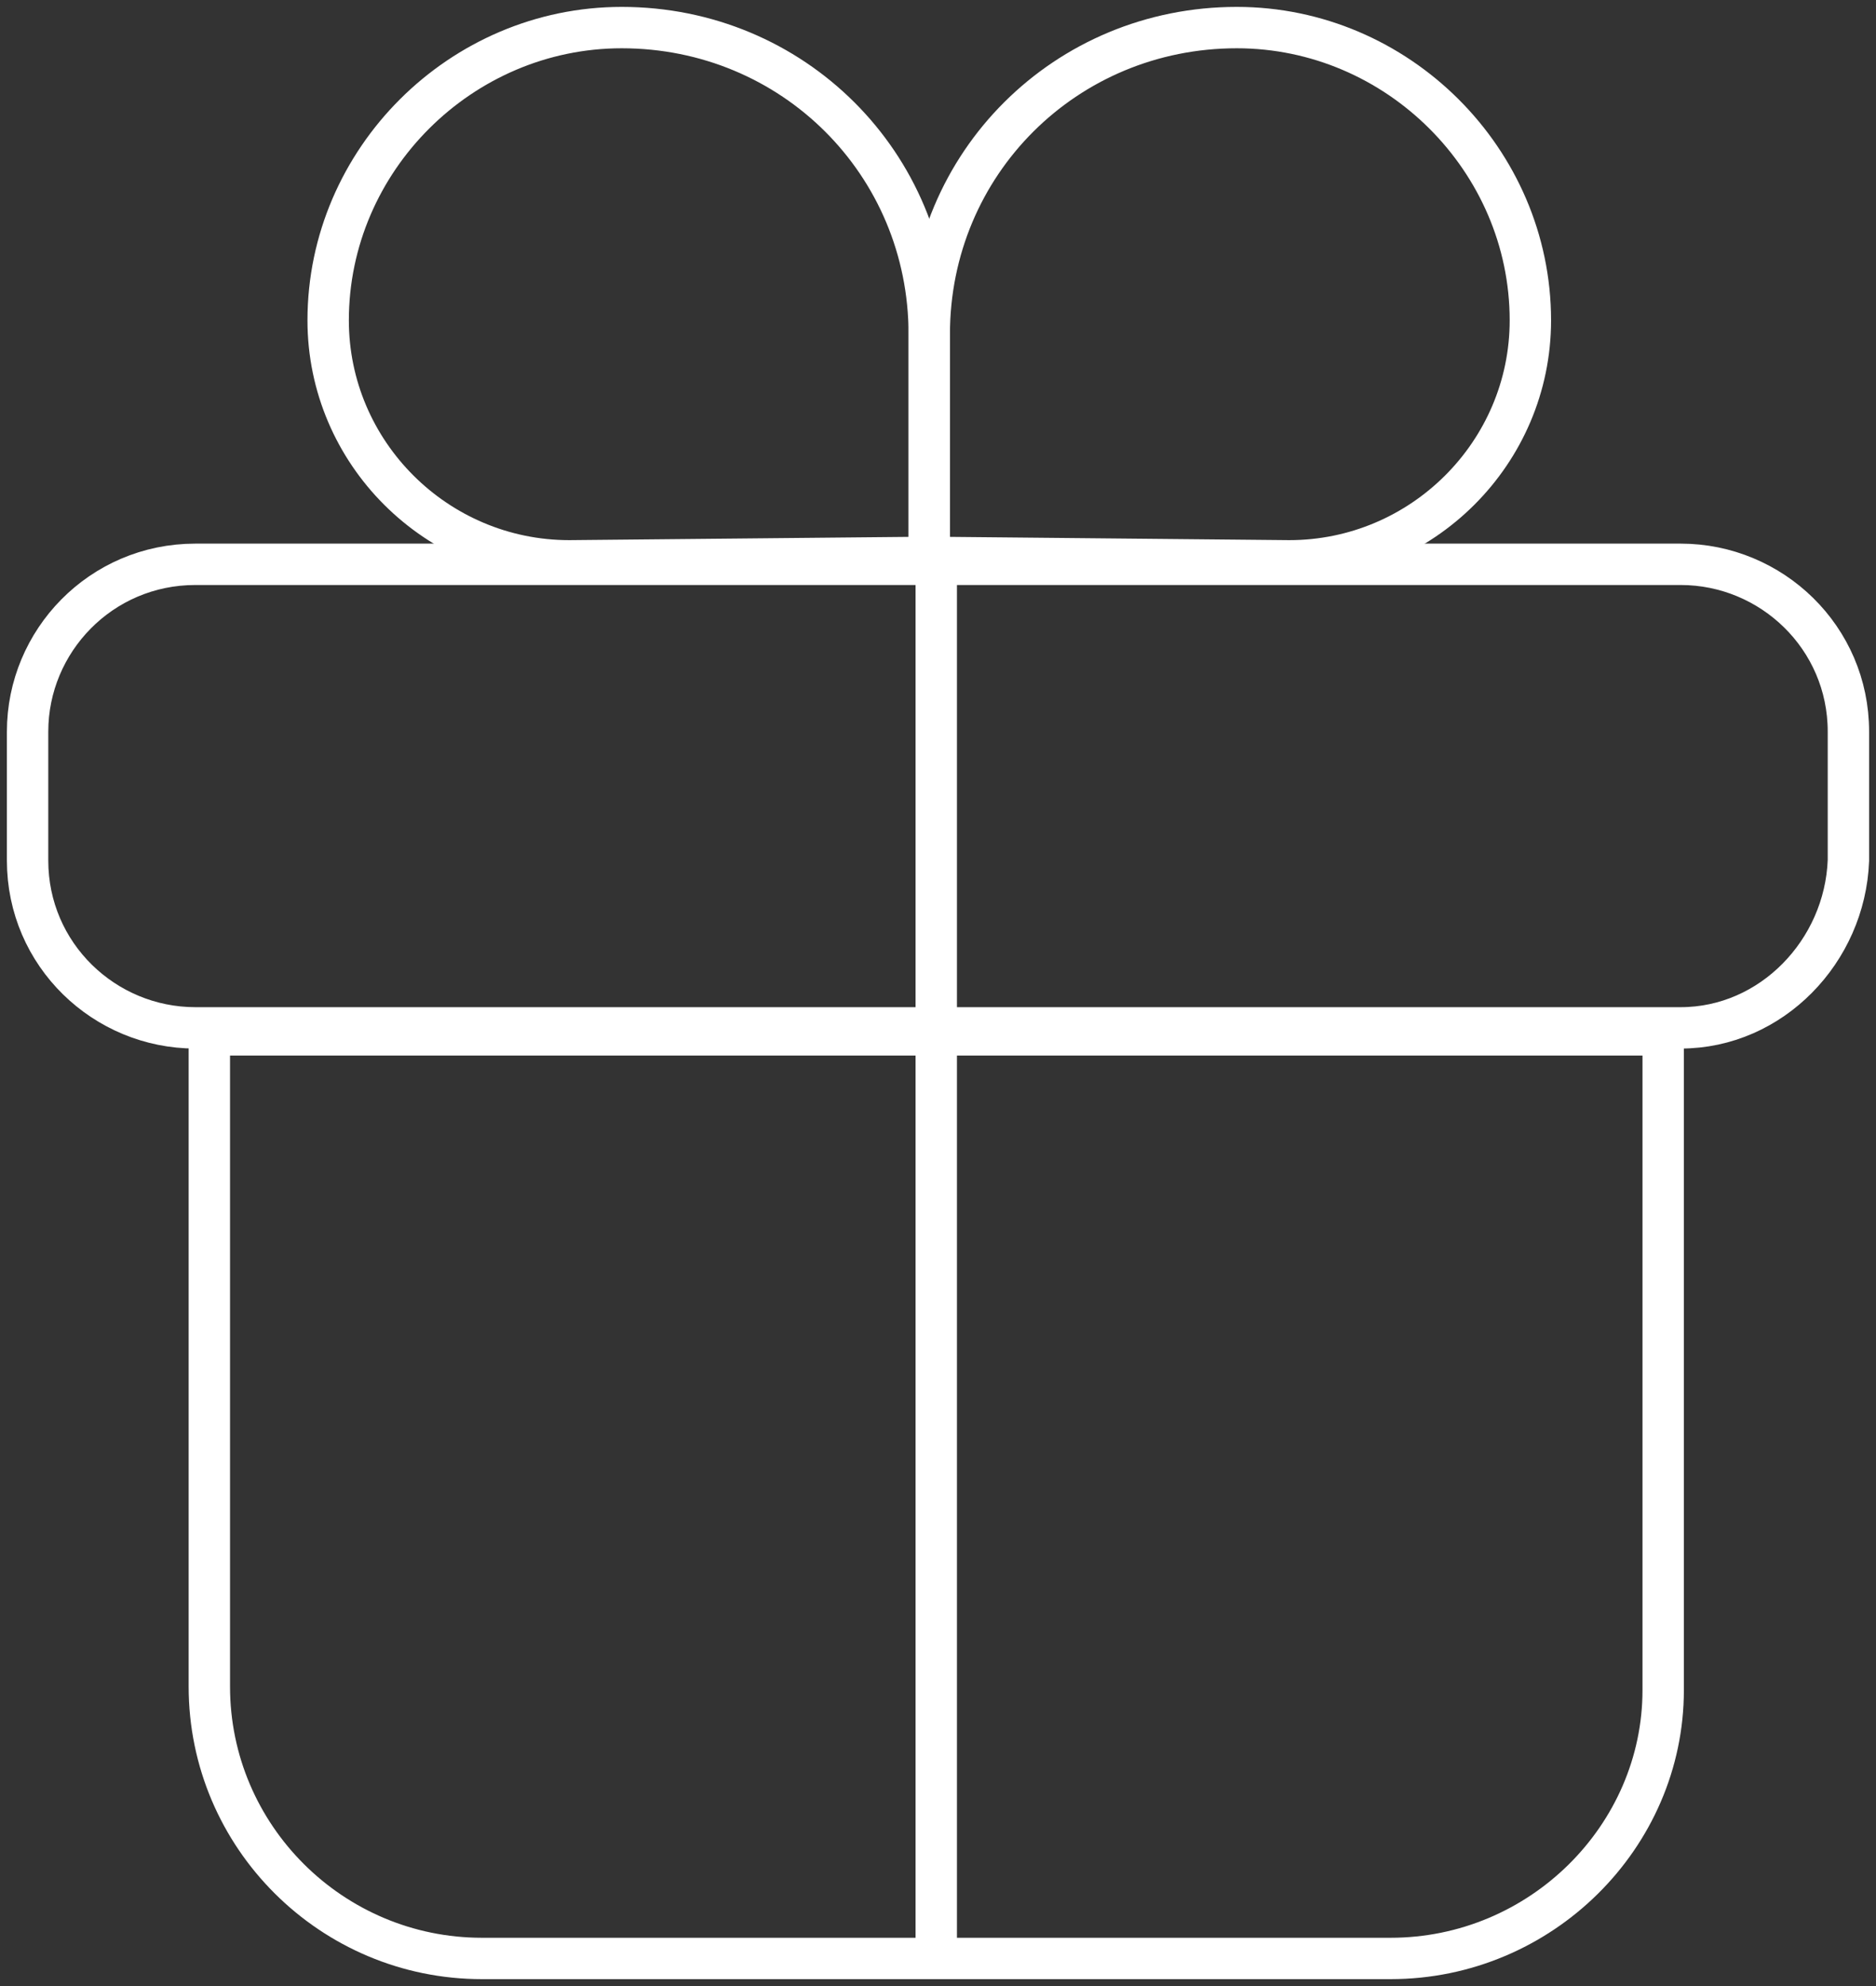
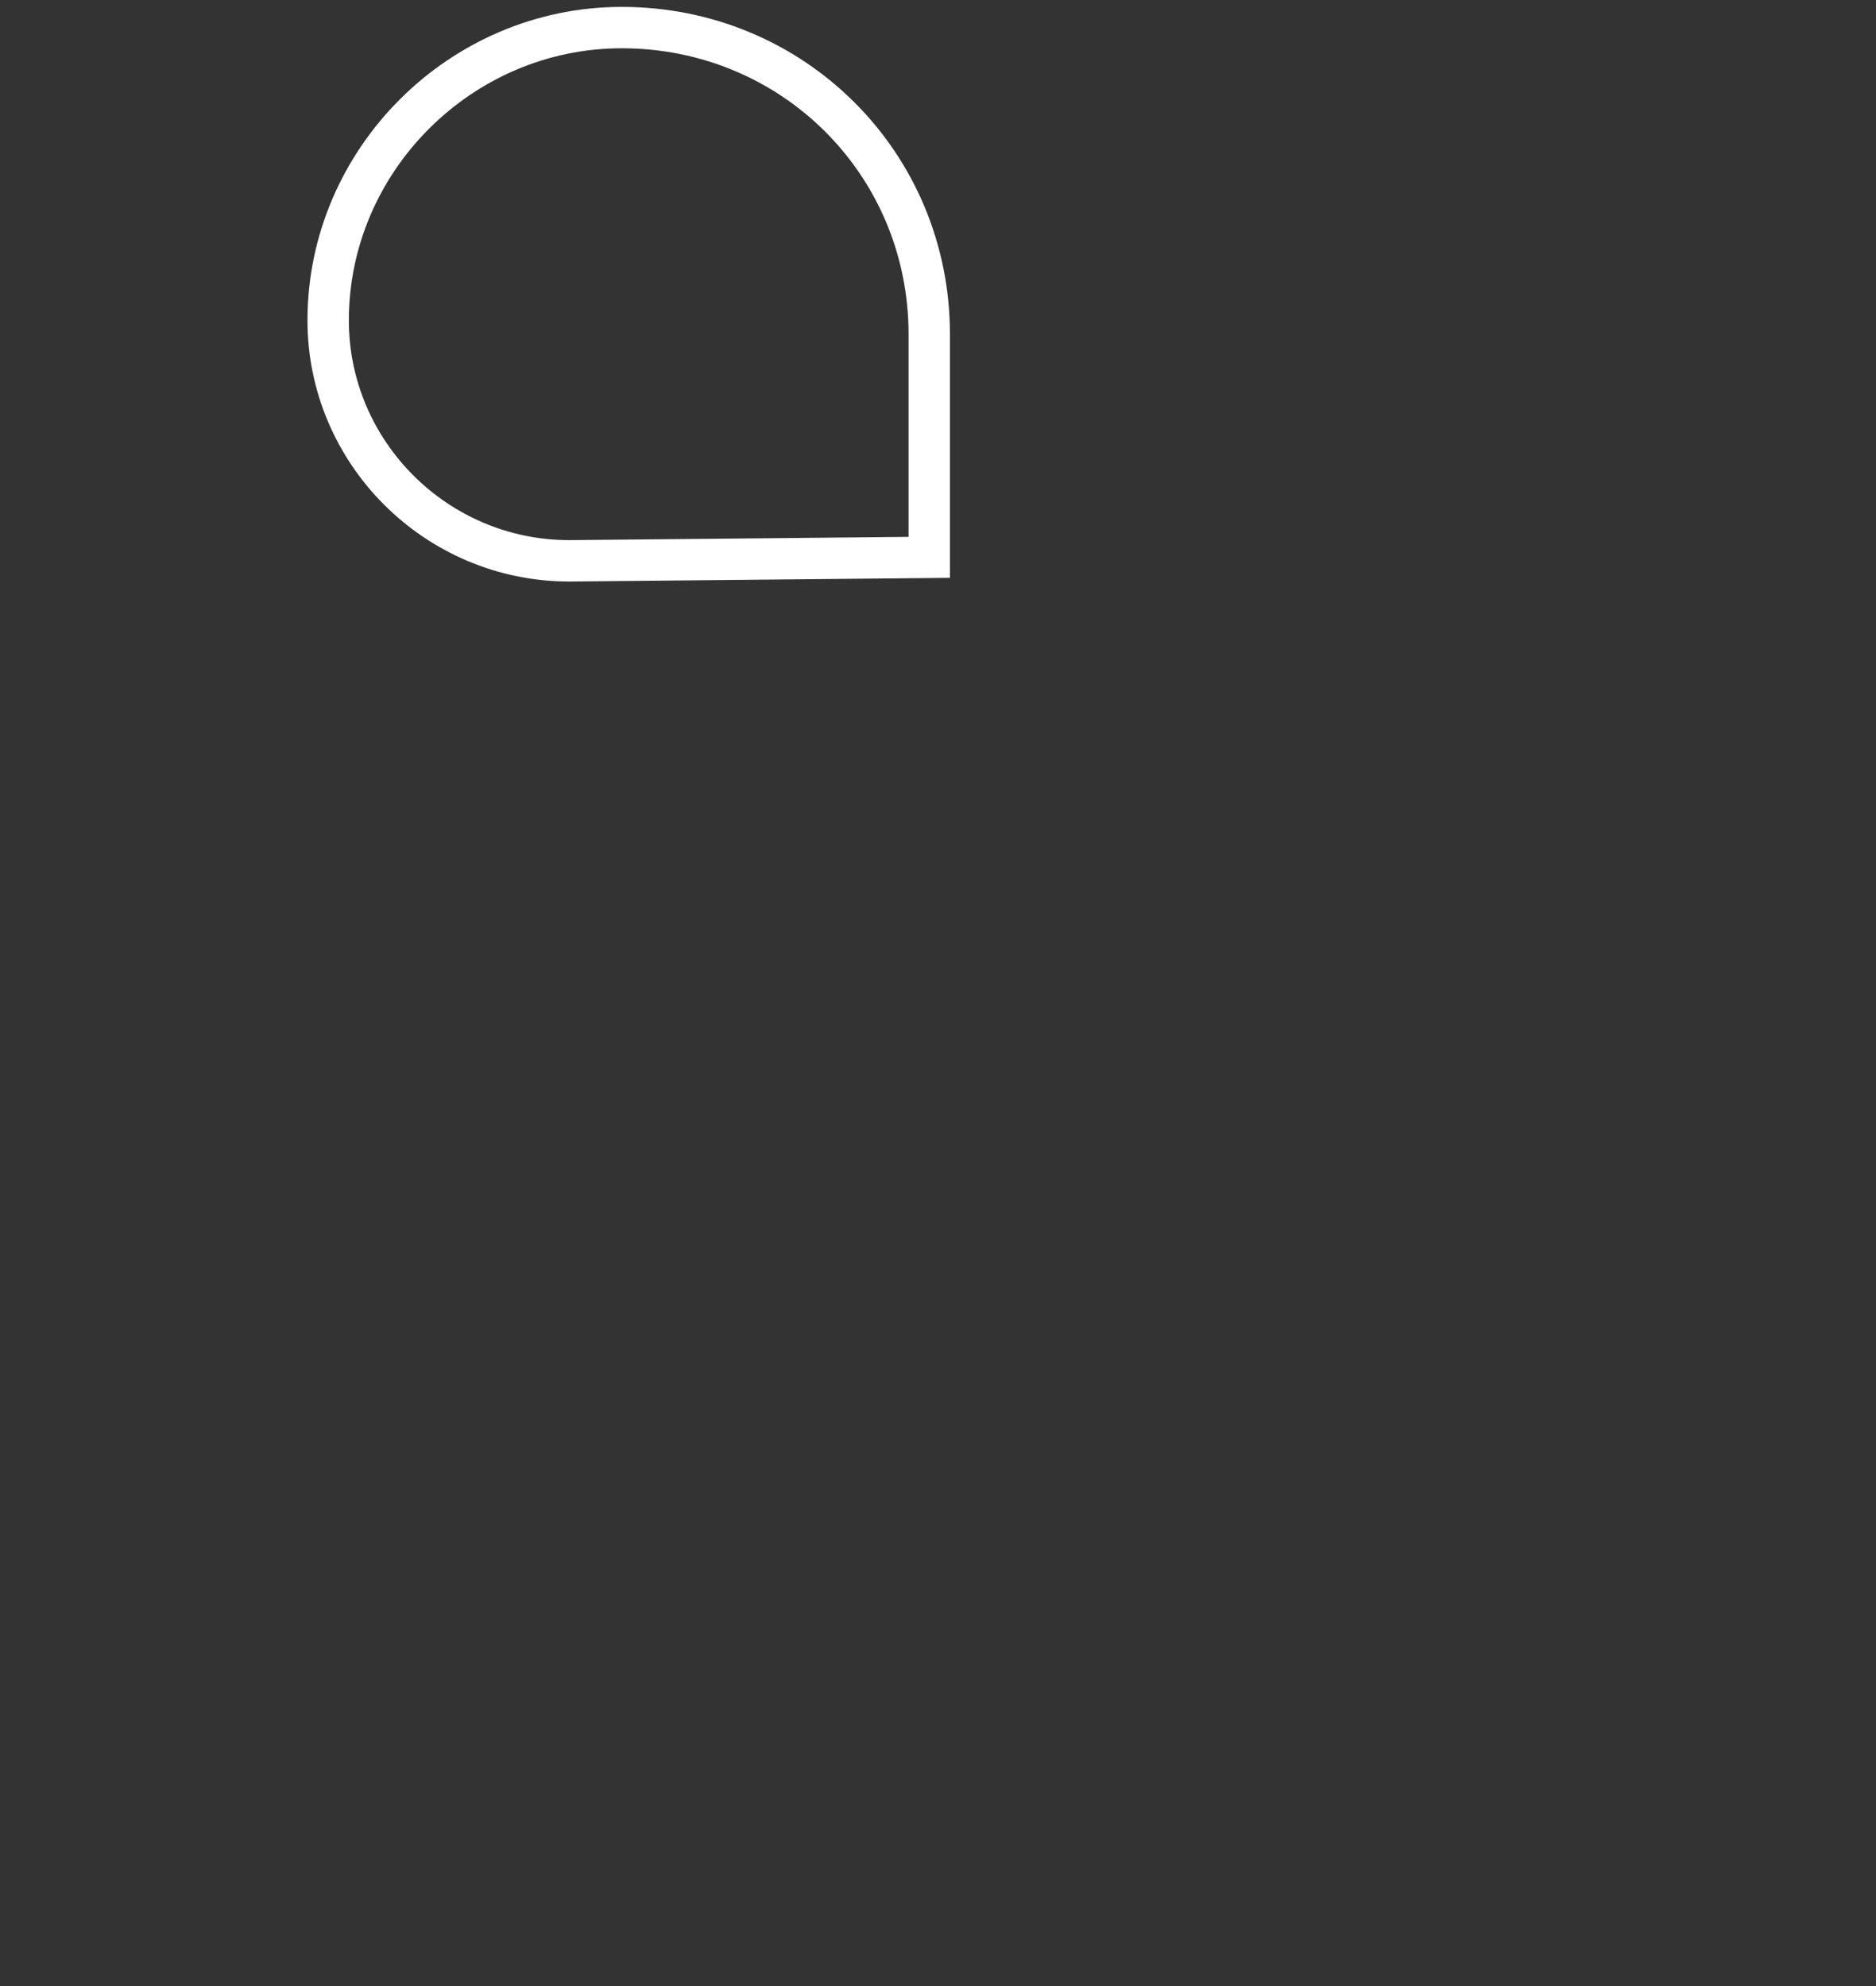
<svg xmlns="http://www.w3.org/2000/svg" width="68" height="72" viewBox="0 0 68 72" fill="none">
  <rect x="0" y="0" width="68" height="72" fill="#333333" stroke="none" />
-   <path d="M50.405 71H17.469C12.022 71 7.588 66.578 7.588 61.144V37.516H60.286V61.271C60.286 66.578 55.853 71 50.405 71Z" stroke="white" stroke-width="1.5" stroke-miterlimit="10" stroke-linecap="round" />
-   <path d="M60.919 37.263H7.081C3.787 37.263 1 34.61 1 31.198V26.523C1 23.238 3.66 20.458 7.081 20.458H34.063H60.919C64.213 20.458 67 23.112 67 26.523V31.198C66.873 34.483 64.213 37.263 60.919 37.263Z" stroke="white" stroke-width="1.5" stroke-miterlimit="10" stroke-linecap="round" />
-   <path d="M33.937 70.495V20.585" stroke="white" stroke-width="1.5" stroke-miterlimit="10" stroke-linecap="round" />
  <path d="M33.683 20.206V12.119C33.683 5.928 28.743 1 22.535 1C16.708 1 11.895 5.801 11.895 11.614C11.895 16.415 15.822 20.332 20.635 20.332L33.683 20.206Z" stroke="white" stroke-width="1.5" stroke-miterlimit="10" stroke-linecap="round" />
-   <path d="M33.683 20.206V12.119C33.683 5.928 38.624 1 44.831 1C50.658 1 55.472 5.801 55.472 11.614C55.472 16.415 51.545 20.332 46.731 20.332L33.683 20.206Z" stroke="white" stroke-width="1.5" stroke-miterlimit="10" stroke-linecap="round" />
</svg>